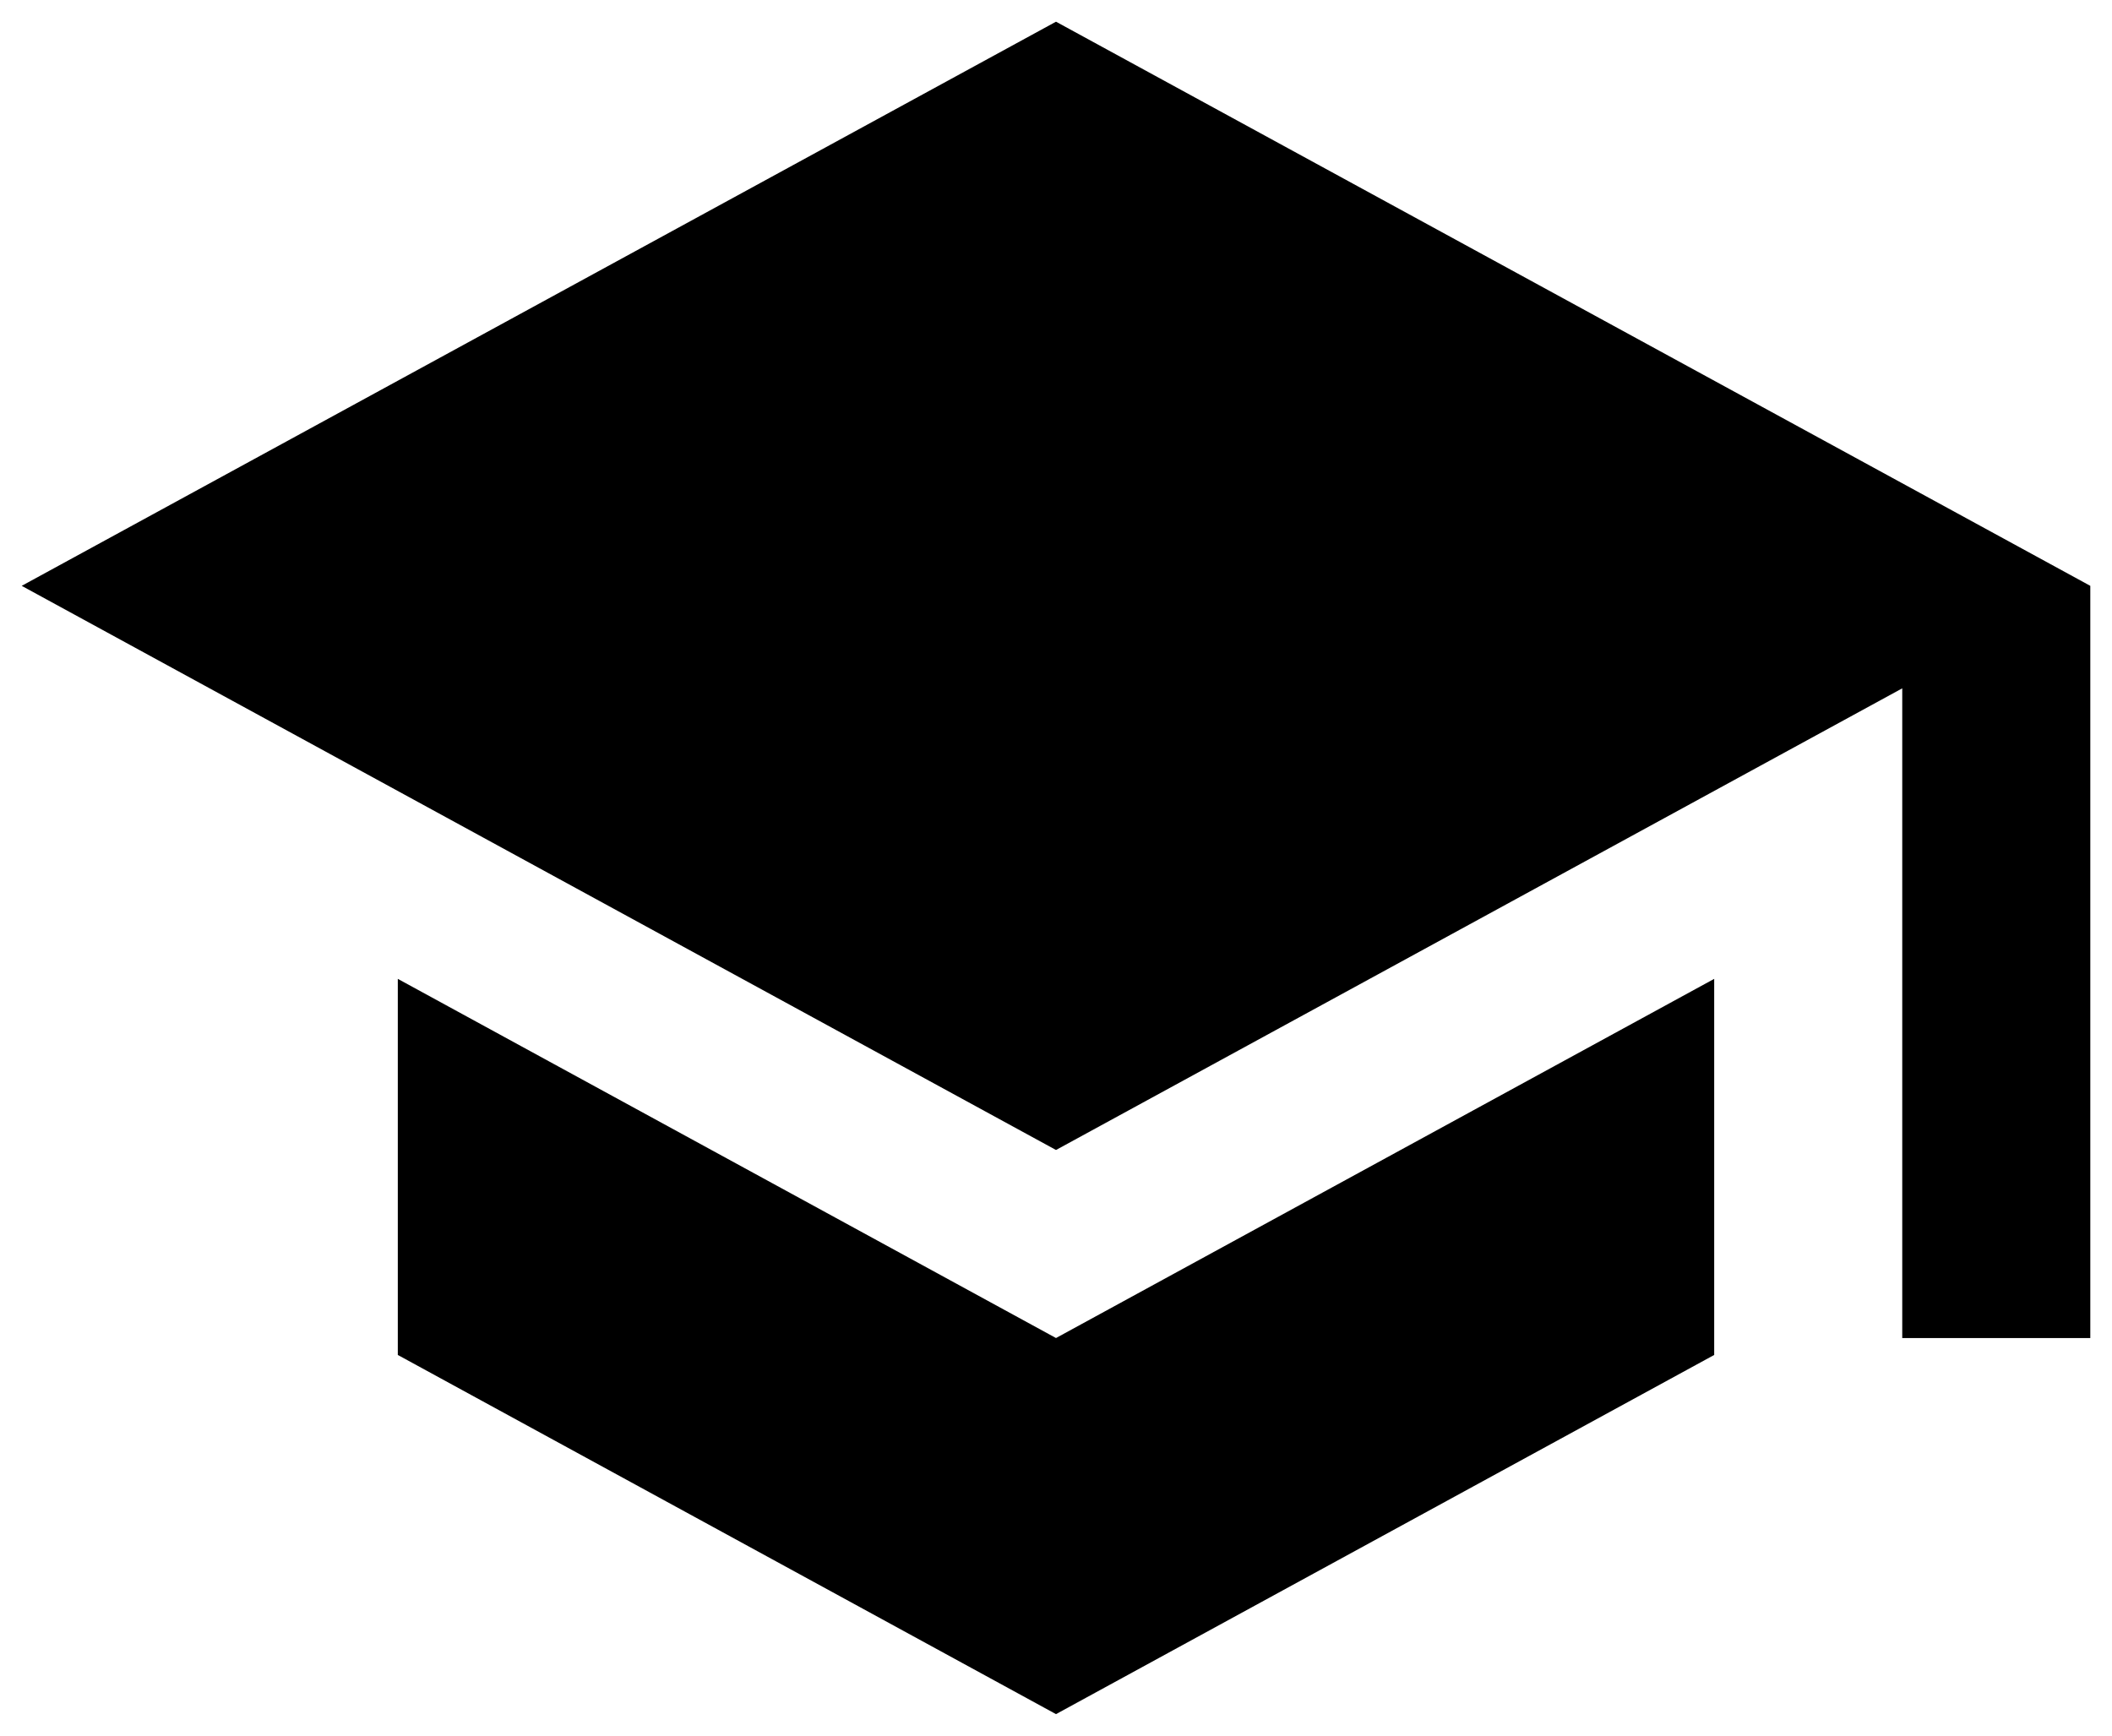
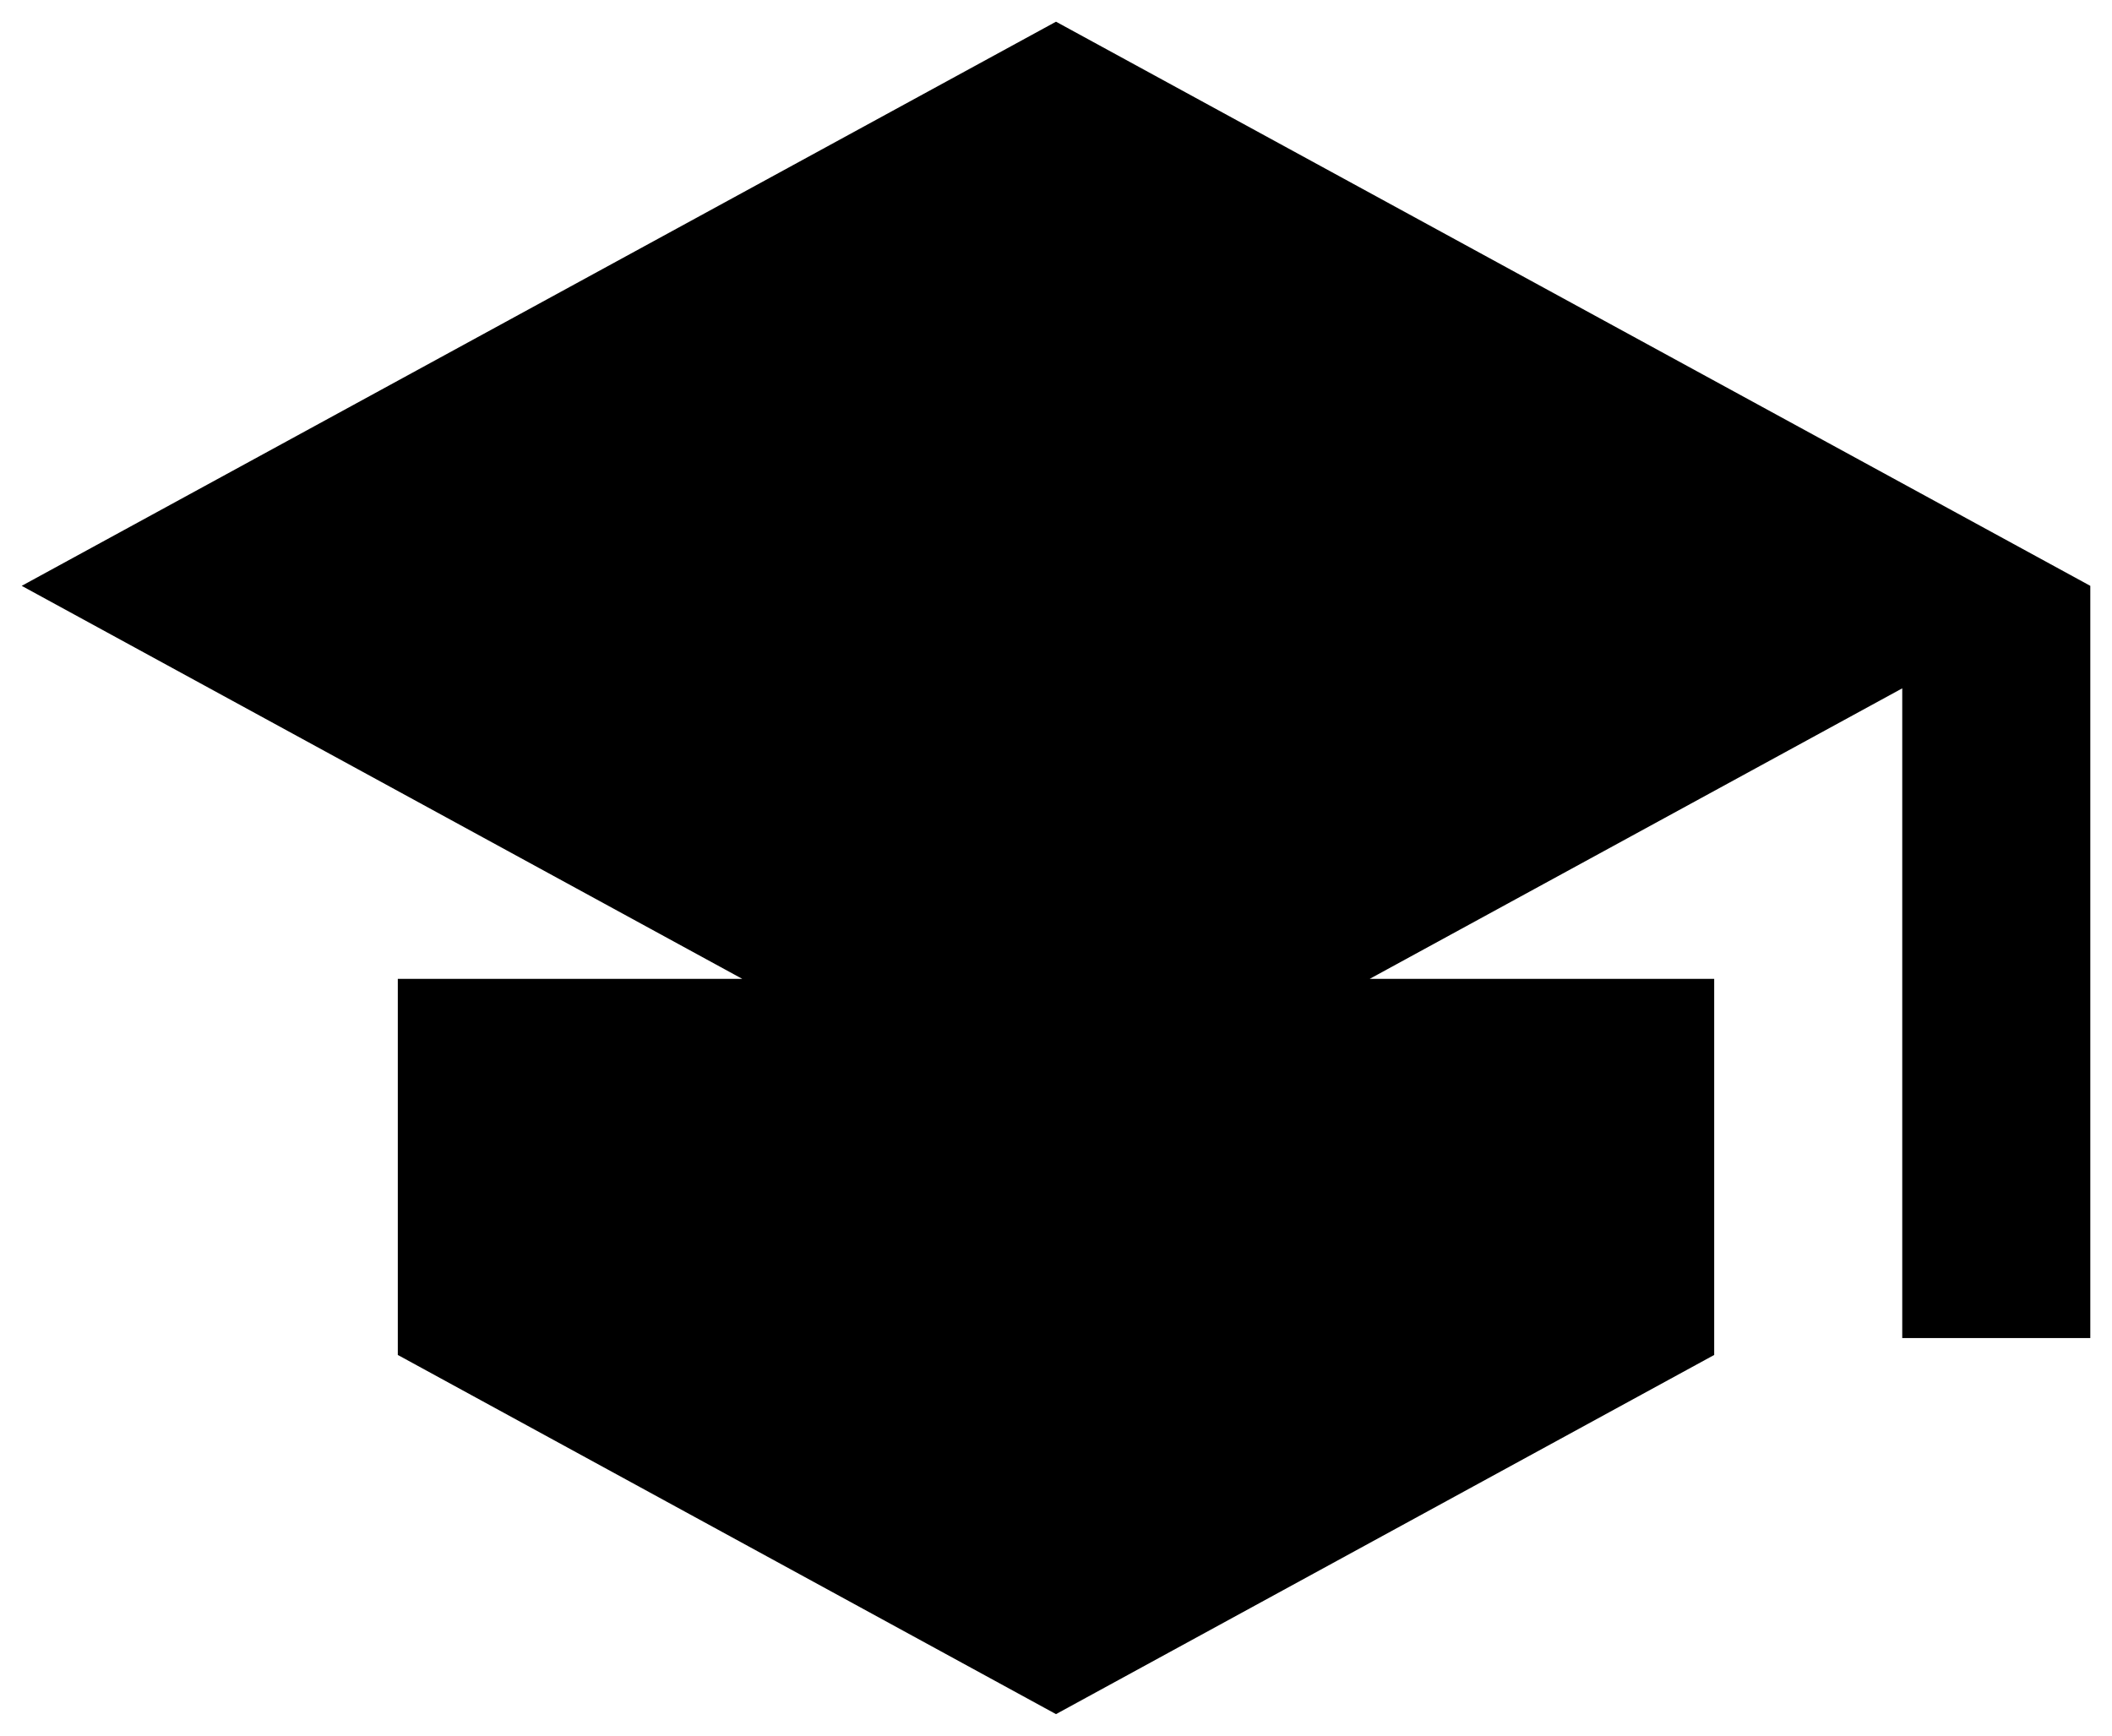
<svg xmlns="http://www.w3.org/2000/svg" width="73" height="60" viewBox="0 0 73 60" fill="none">
-   <path d="M13.75 33.835V46.835L36.5 59.25L59.25 46.835V33.835L36.5 46.25L13.75 33.835ZM36.5 0.75L0.75 20.25L36.5 39.75L65.75 23.793V46.25H72.25V20.25L36.5 0.75Z" fill="black" />
+   <path d="M13.75 33.835V46.835L36.5 59.25L59.25 46.835V33.835L13.75 33.835ZM36.5 0.75L0.75 20.25L36.5 39.75L65.75 23.793V46.25H72.25V20.25L36.5 0.75Z" fill="black" />
</svg>